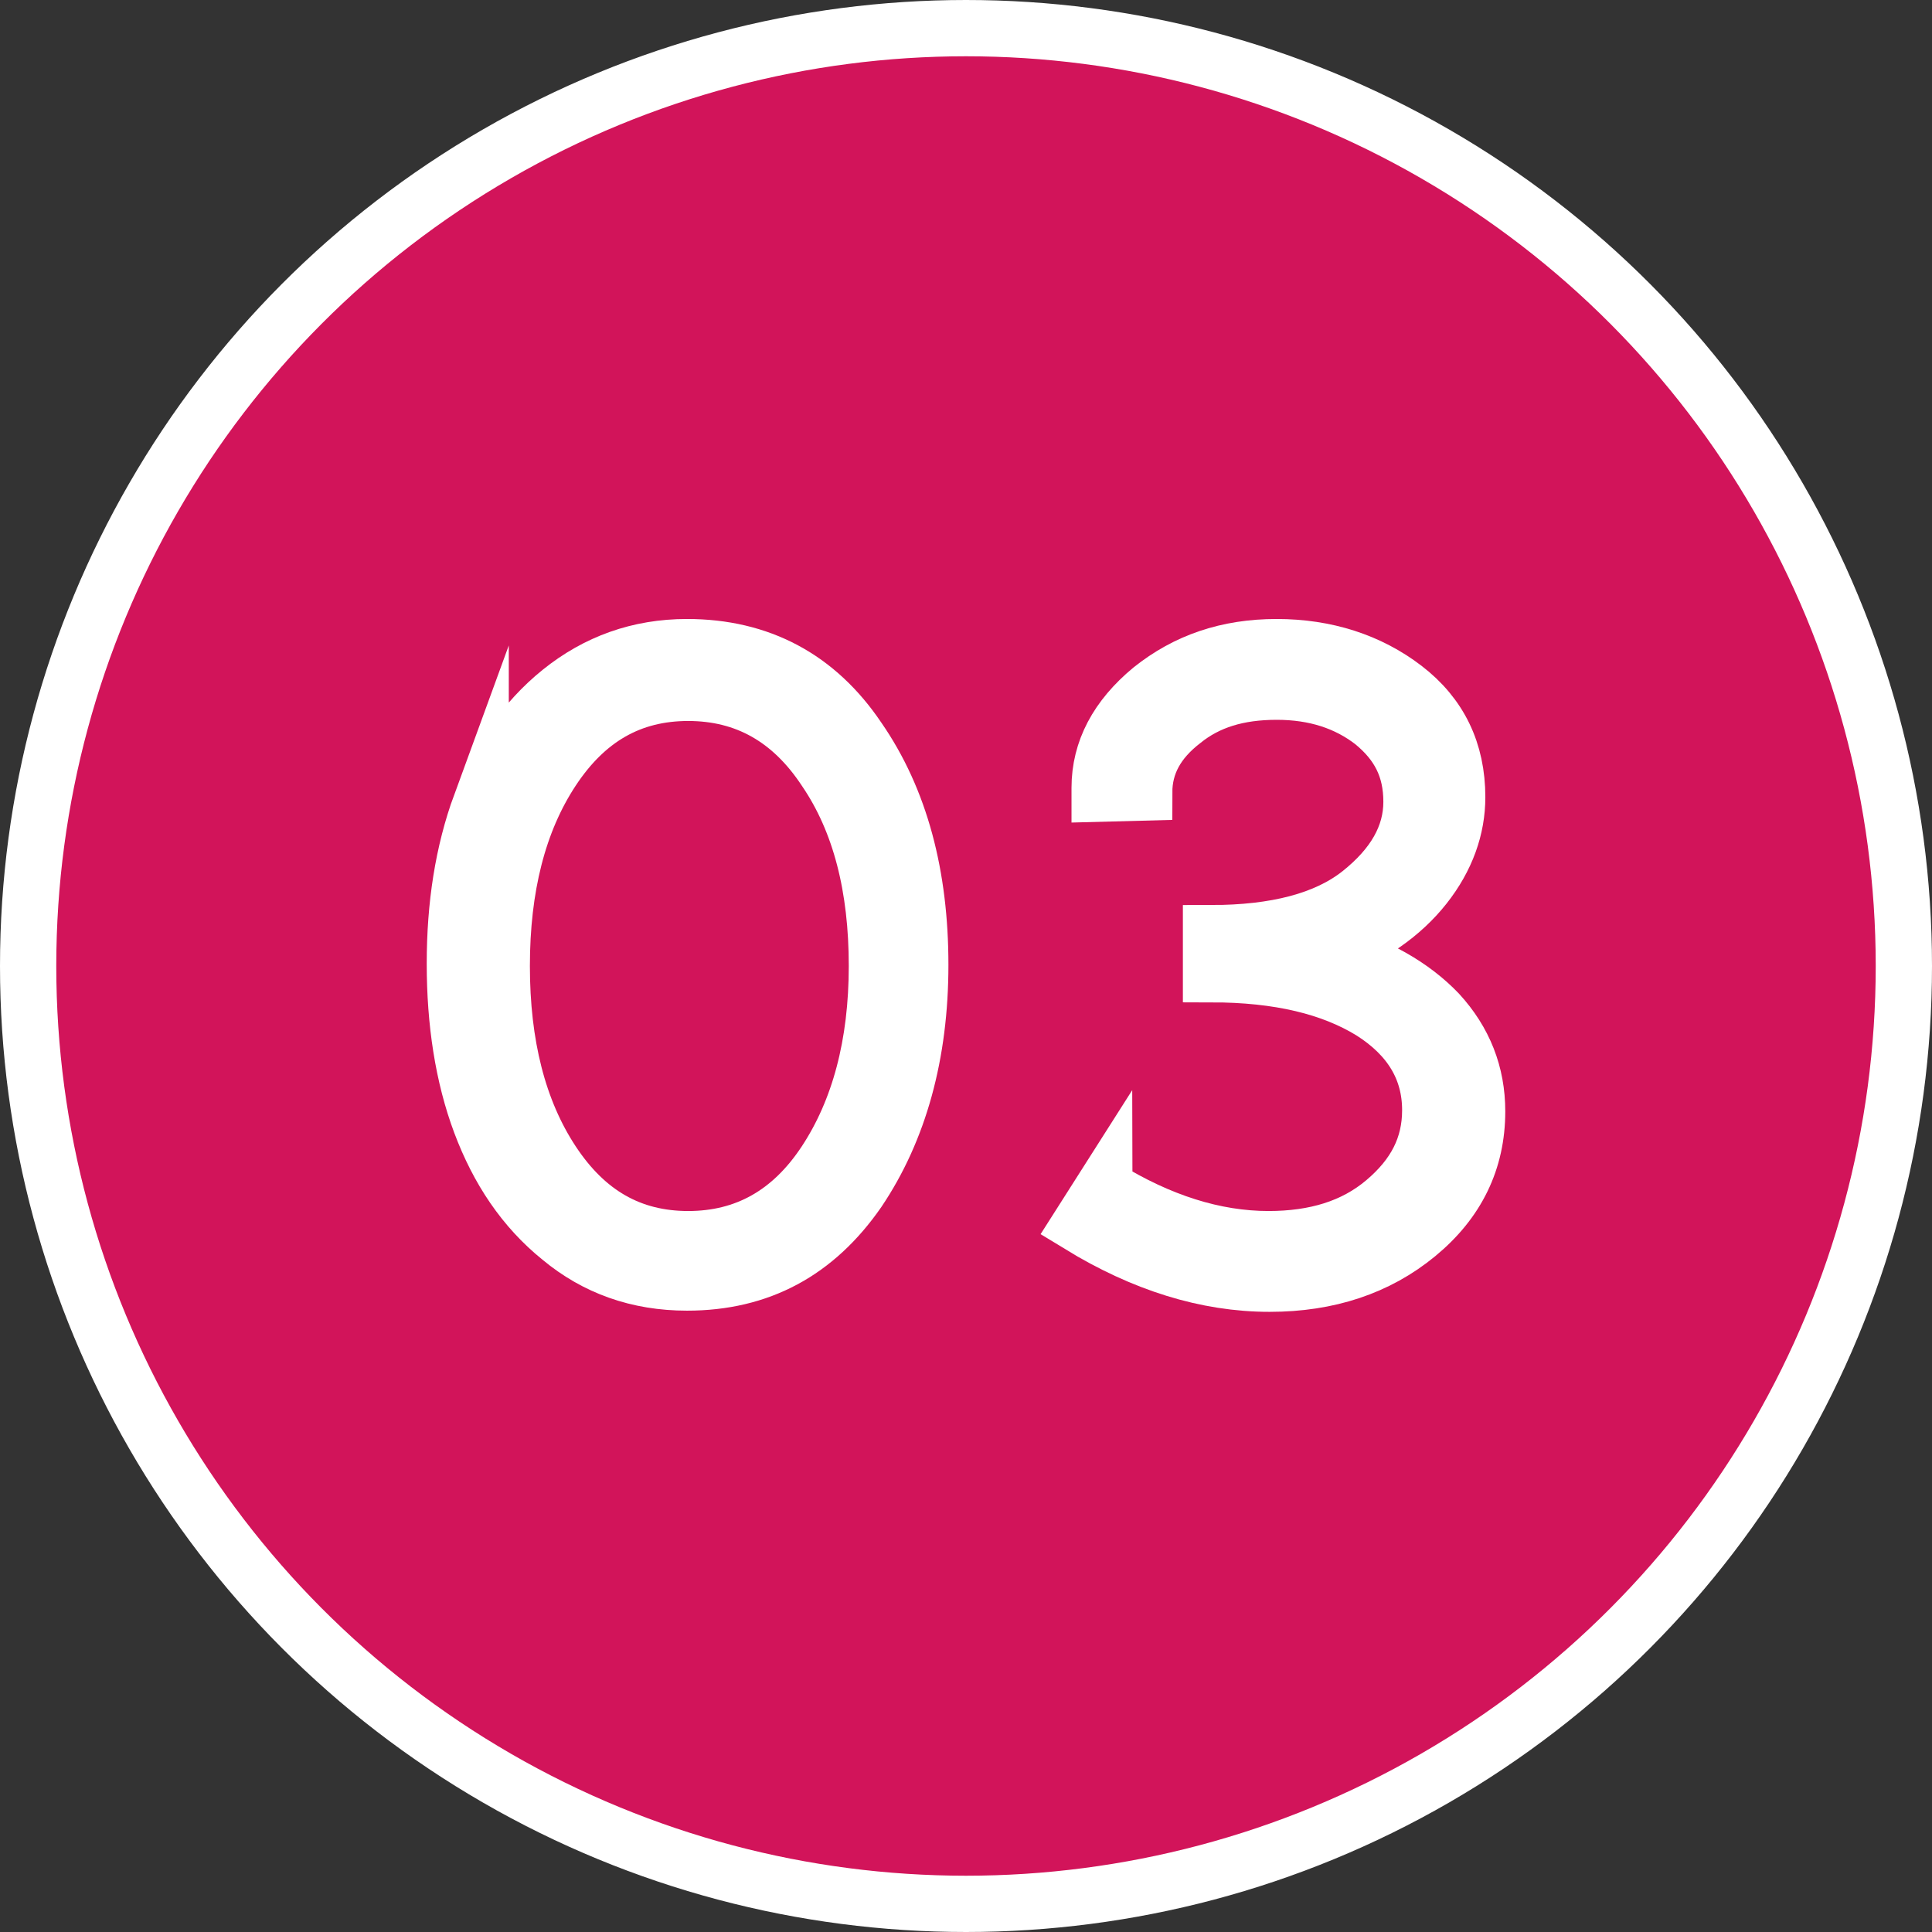
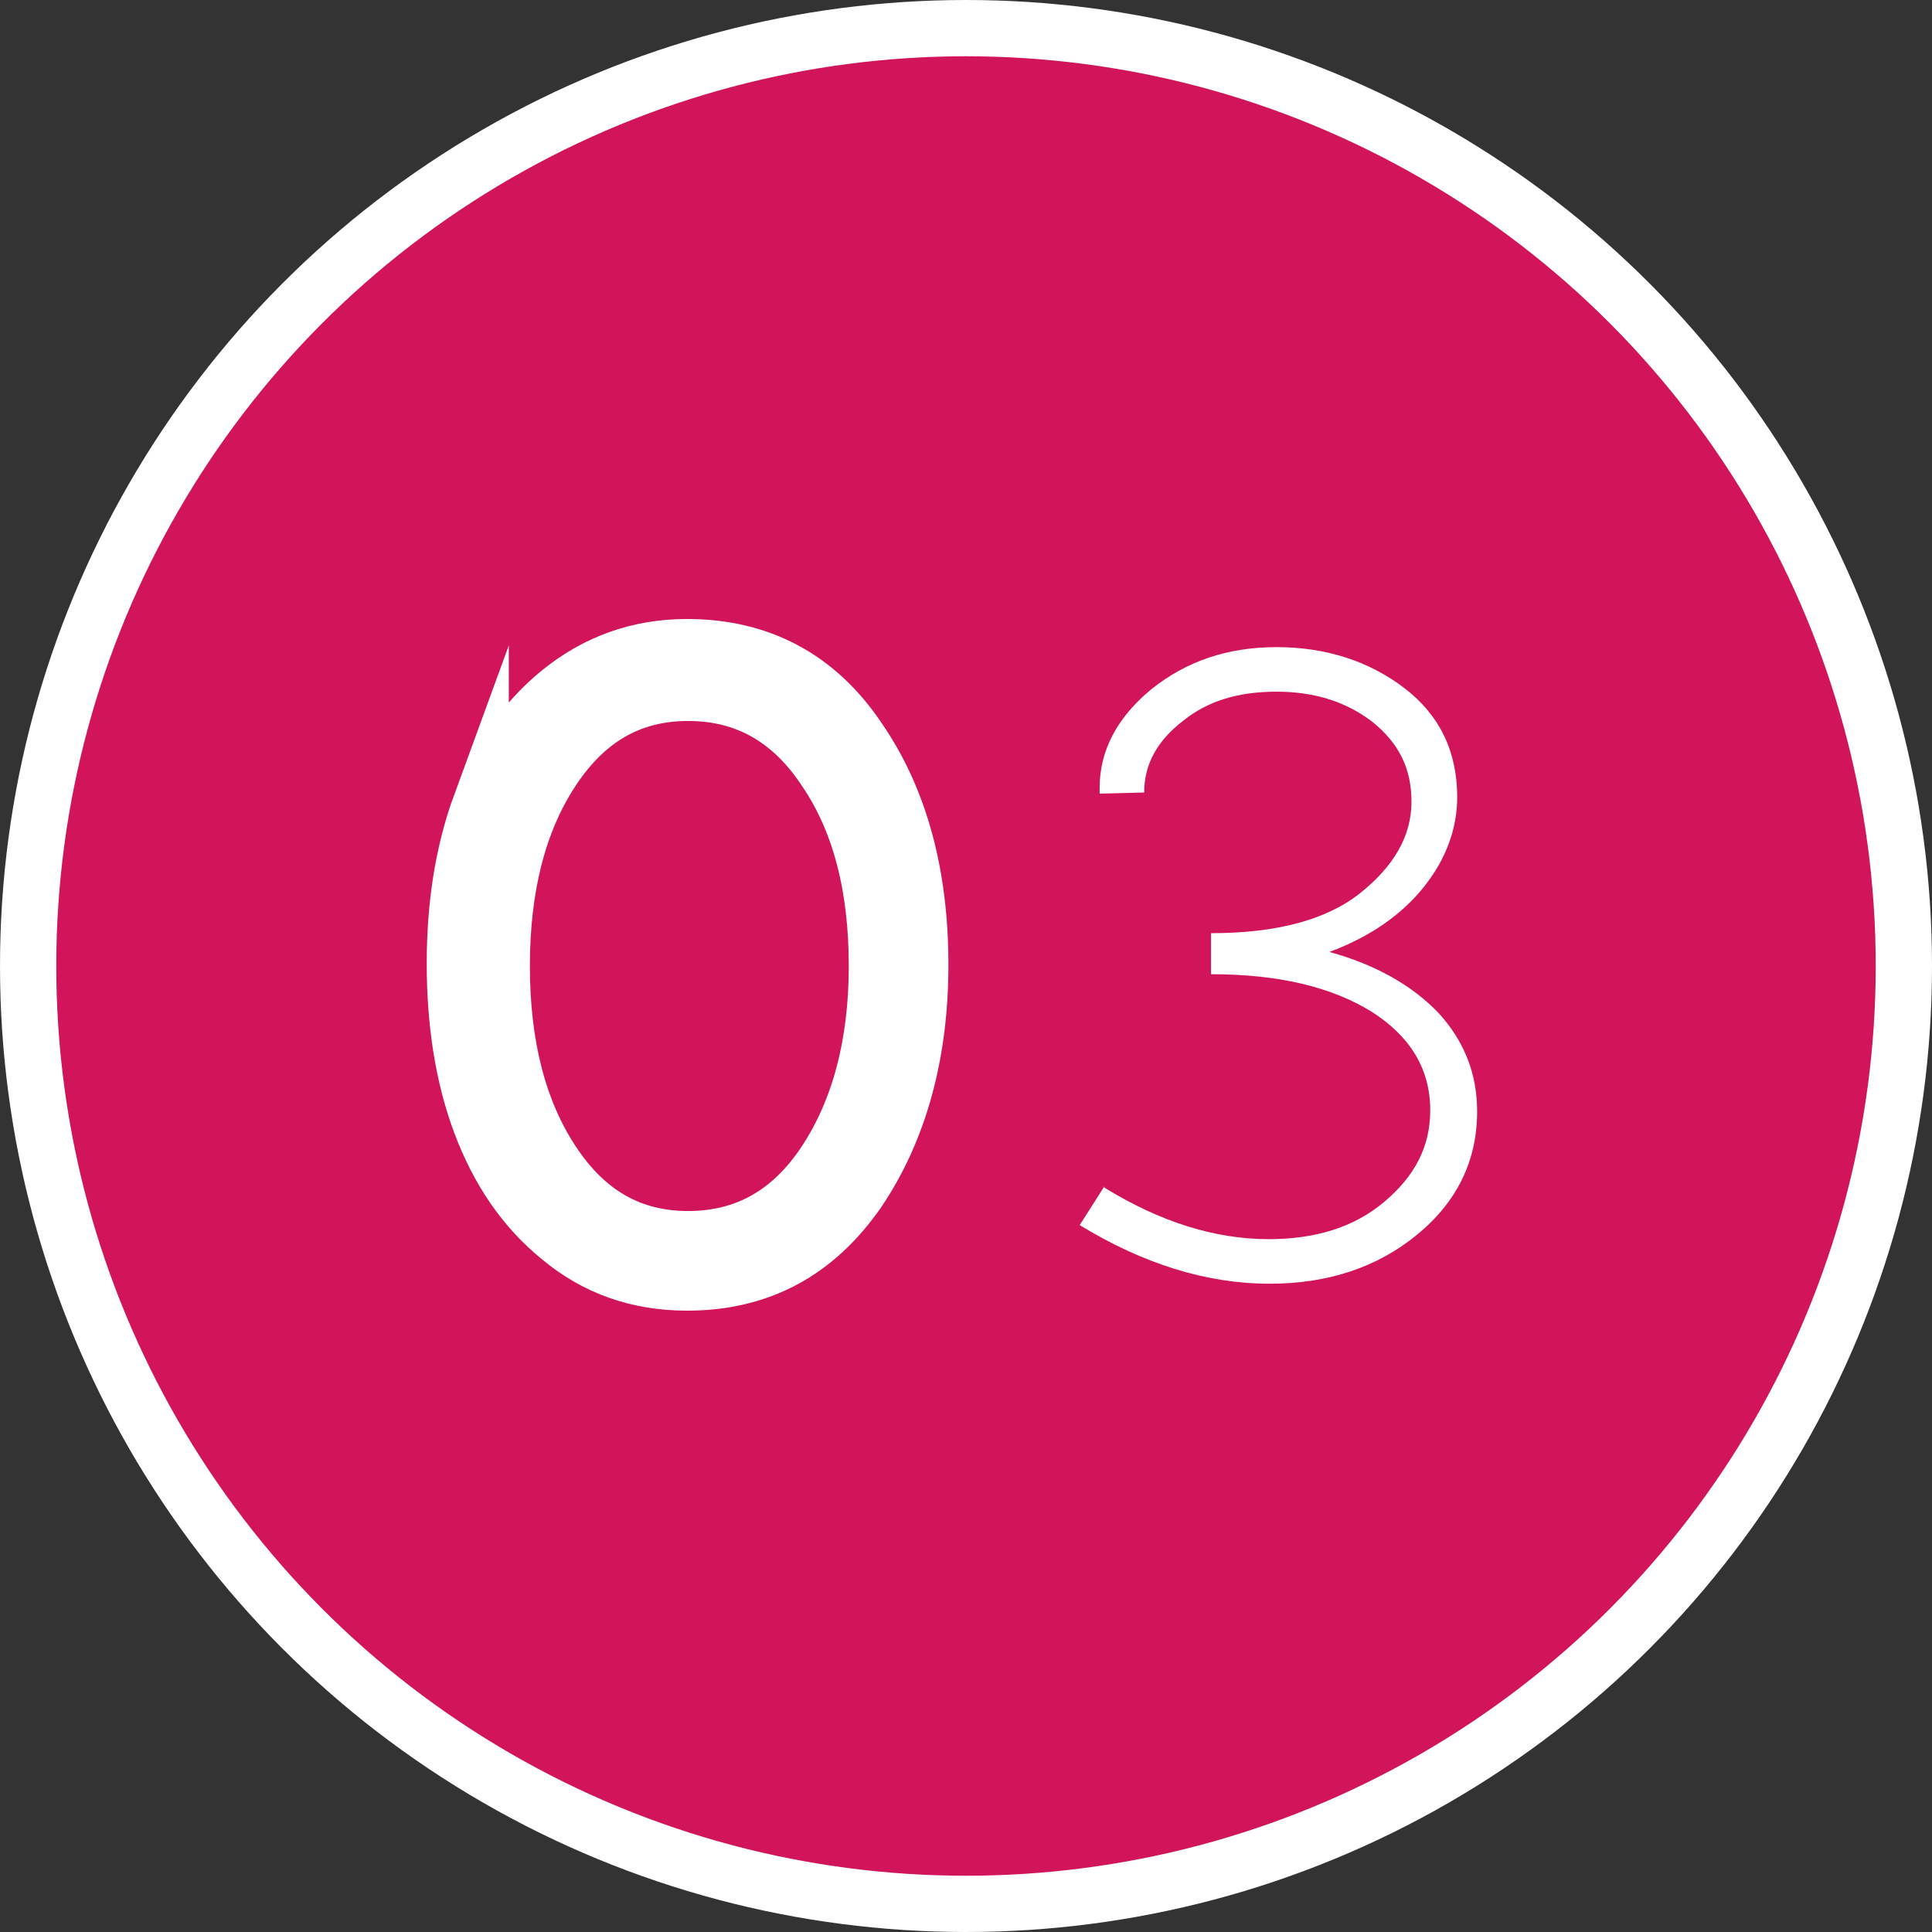
<svg xmlns="http://www.w3.org/2000/svg" id="_レイヤー_2" viewBox="0 0 16.48 16.48">
  <rect x="0" y="0" width="16.48" height="16.48" fill="#333333" stroke="none" />
  <defs>
    <style>.cls-1{fill:none;stroke:#fff;stroke-miterlimit:10;stroke-width:.48px;}.cls-2{fill:#fff;}.cls-3{fill:#d2145a;}</style>
  </defs>
  <g id="_レイヤー_1-2">
    <circle class="cls-3" cx="8.24" cy="8.24" r="8" />
    <circle class="cls-1" cx="8.24" cy="8.24" r="8" />
    <path class="cls-2" d="M4.1,6.88c.15-.4.37-.73.68-.98.31-.25.67-.38,1.08-.38.62,0,1.11.26,1.46.78.36.52.53,1.17.53,1.93s-.18,1.41-.53,1.93c-.36.52-.84.78-1.46.78-.42,0-.78-.13-1.08-.38-.31-.25-.53-.58-.68-.98s-.22-.86-.22-1.36.07-.95.22-1.36ZM4.71,9.91c.29.44.67.66,1.16.66s.88-.22,1.17-.66c.29-.44.44-1,.44-1.67s-.14-1.23-.44-1.67c-.29-.44-.68-.66-1.17-.66s-.87.22-1.16.66c-.29.44-.43,1-.43,1.67s.14,1.23.43,1.67Z" />
    <path class="cls-2" d="M9.42,10.13c.47.29.94.44,1.4.44.4,0,.73-.1.99-.32s.39-.47.39-.78c0-.35-.17-.63-.5-.84-.34-.21-.79-.32-1.37-.32v-.35c.55,0,.98-.11,1.27-.34.29-.23.44-.49.44-.78s-.11-.5-.33-.68c-.22-.17-.49-.26-.82-.26s-.59.08-.8.25c-.22.17-.33.37-.33.61h0s-.38.01-.38.01v-.05c0-.32.15-.6.44-.84.3-.24.65-.36,1.07-.36s.79.12,1.09.35c.3.23.45.54.45.93,0,.26-.09.52-.28.76-.19.24-.46.43-.81.56.4.11.71.29.93.52.22.24.33.52.33.84,0,.42-.17.77-.51,1.05-.34.28-.76.42-1.26.42-.54,0-1.08-.17-1.62-.5l.21-.33Z" />
    <path class="cls-1" d="M4.1,6.88c.15-.4.37-.73.68-.98.31-.25.67-.38,1.08-.38.62,0,1.11.26,1.46.78.36.52.53,1.17.53,1.93s-.18,1.41-.53,1.93c-.36.52-.84.78-1.46.78-.42,0-.78-.13-1.08-.38-.31-.25-.53-.58-.68-.98s-.22-.86-.22-1.36.07-.95.22-1.36ZM4.71,9.91c.29.44.67.66,1.16.66s.88-.22,1.17-.66c.29-.44.44-1,.44-1.67s-.14-1.23-.44-1.67c-.29-.44-.68-.66-1.17-.66s-.87.22-1.16.66c-.29.44-.43,1-.43,1.67s.14,1.23.43,1.67Z" />
-     <path class="cls-1" d="M9.42,10.13c.47.29.94.44,1.4.44.4,0,.73-.1.99-.32s.39-.47.39-.78c0-.35-.17-.63-.5-.84-.34-.21-.79-.32-1.37-.32v-.35c.55,0,.98-.11,1.27-.34.29-.23.44-.49.44-.78s-.11-.5-.33-.68c-.22-.17-.49-.26-.82-.26s-.59.08-.8.25c-.22.17-.33.37-.33.61h0s-.38.01-.38.01v-.05c0-.32.15-.6.44-.84.3-.24.65-.36,1.07-.36s.79.12,1.09.35c.3.23.45.54.45.93,0,.26-.09.52-.28.76-.19.24-.46.43-.81.56.4.11.71.29.93.52.22.24.33.52.33.84,0,.42-.17.77-.51,1.05-.34.28-.76.42-1.26.42-.54,0-1.08-.17-1.62-.5l.21-.33Z" />
  </g>
</svg>